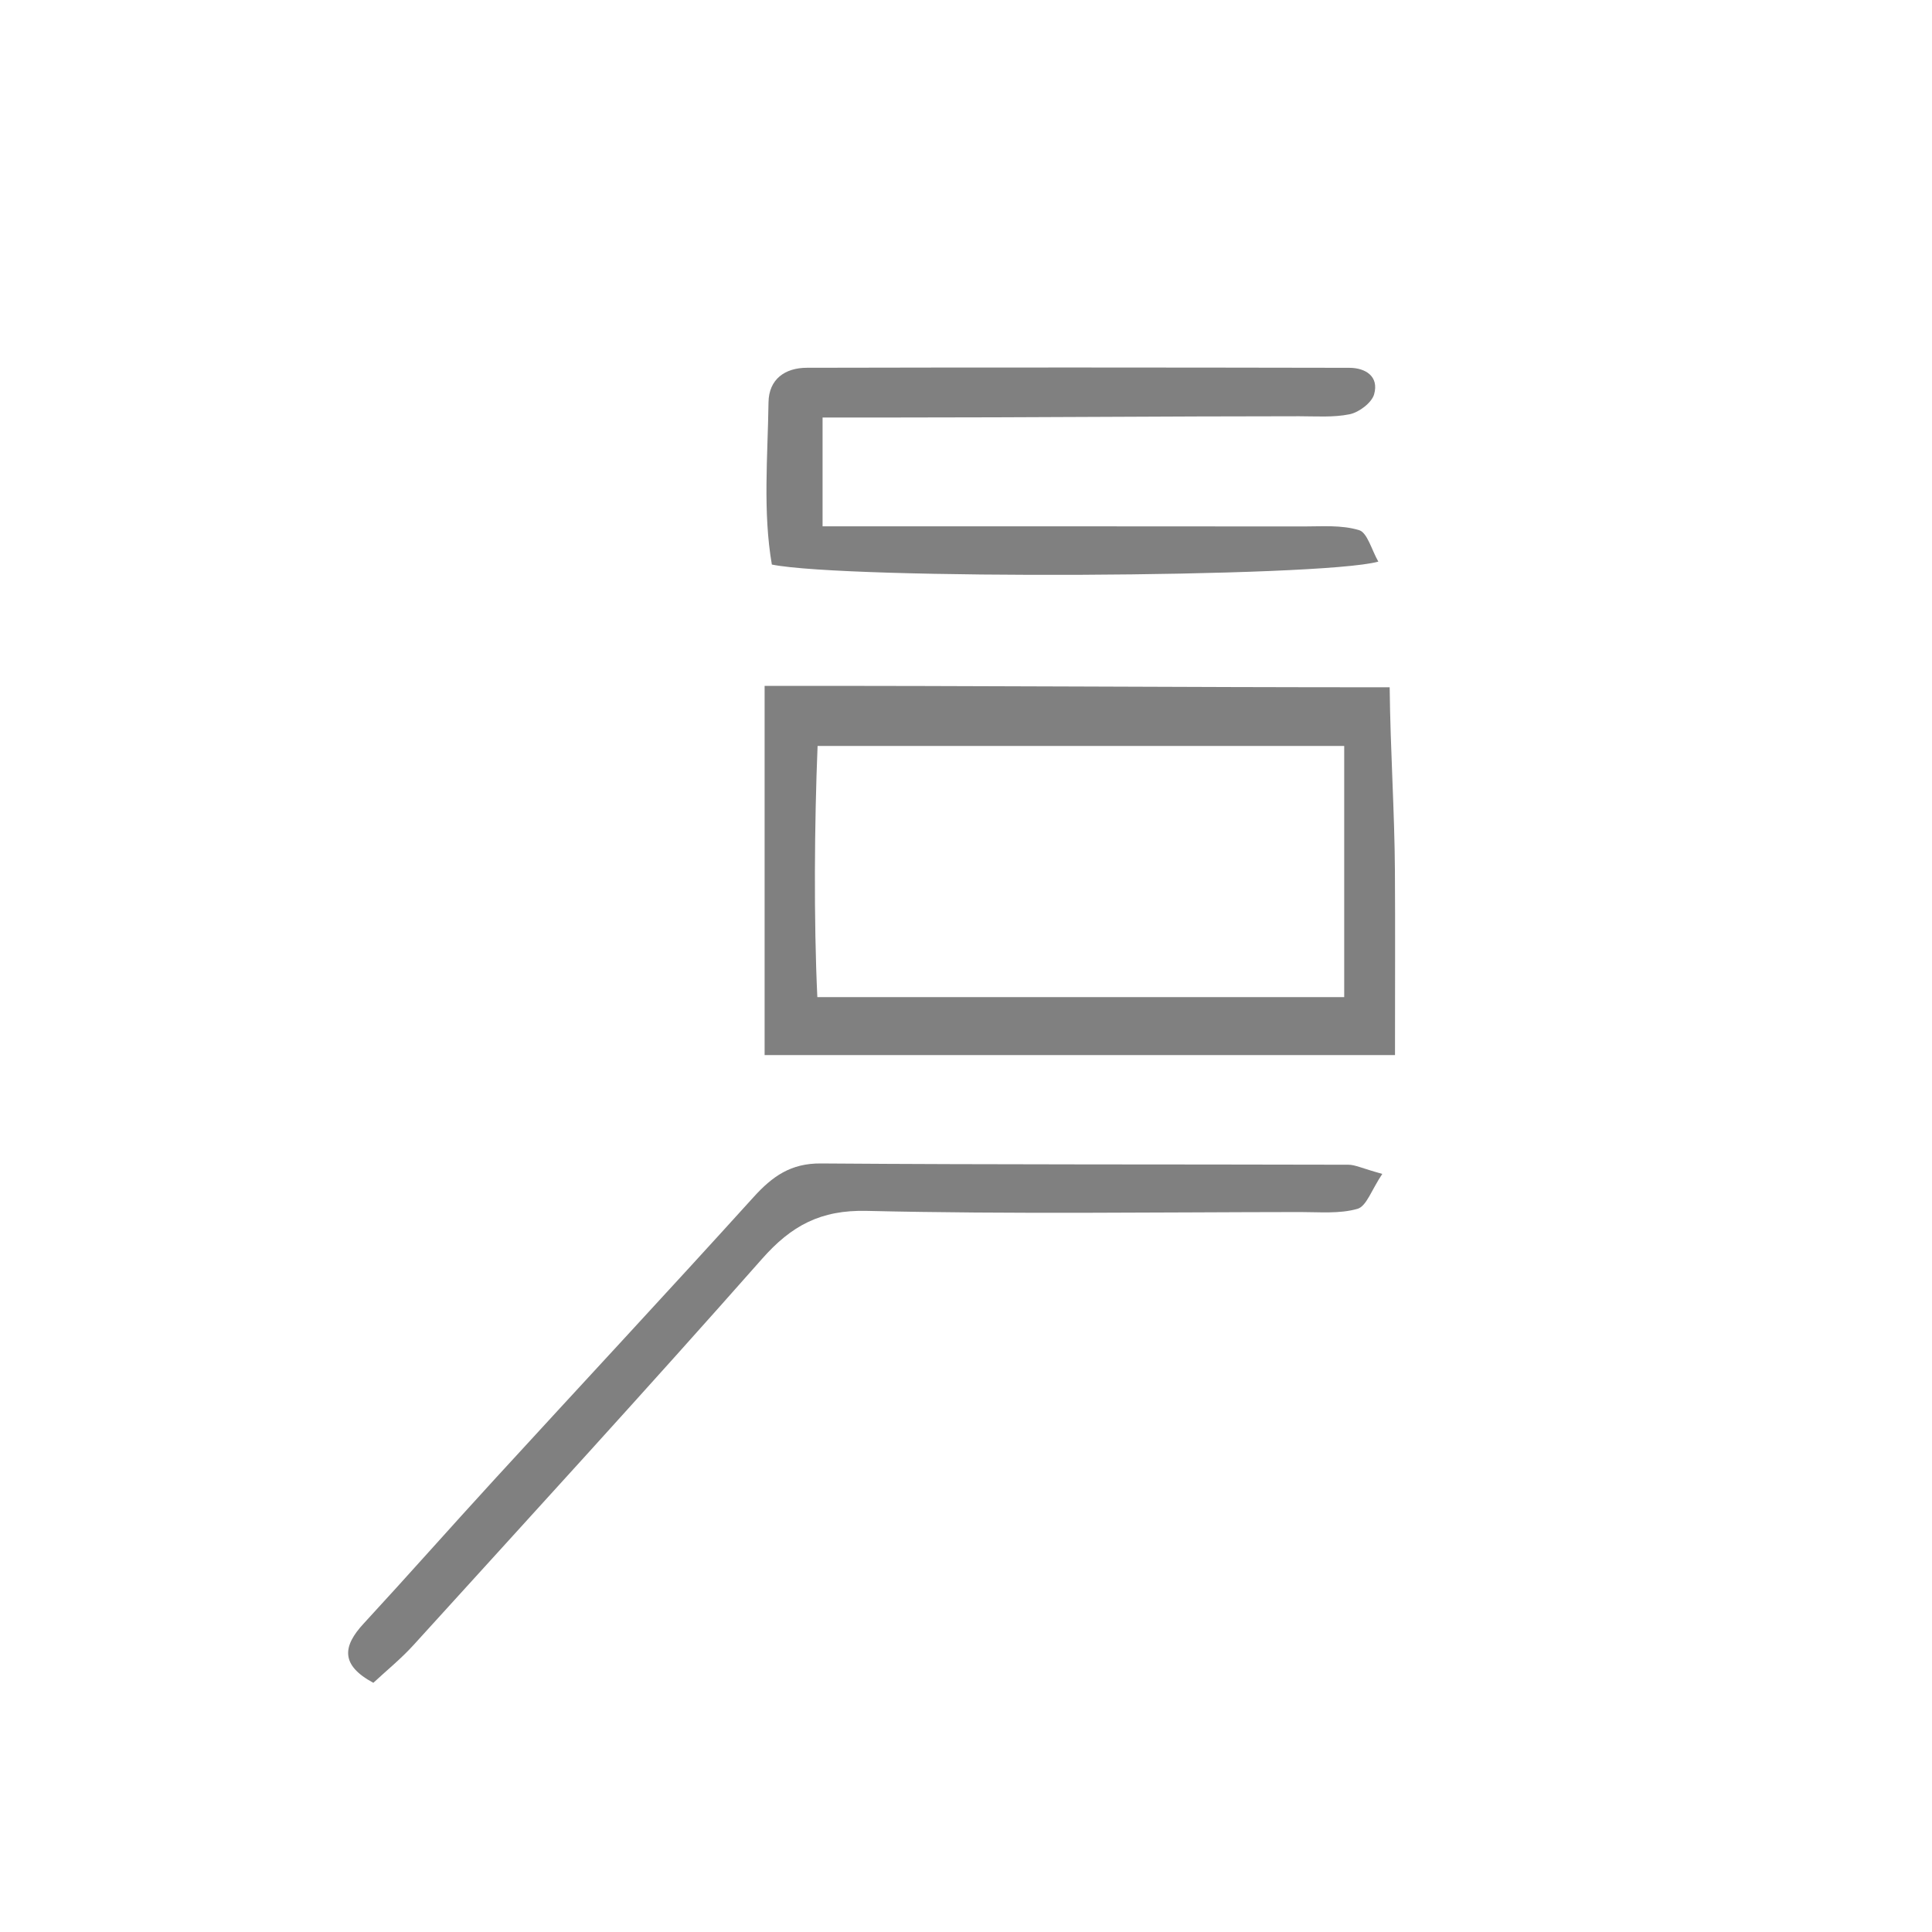
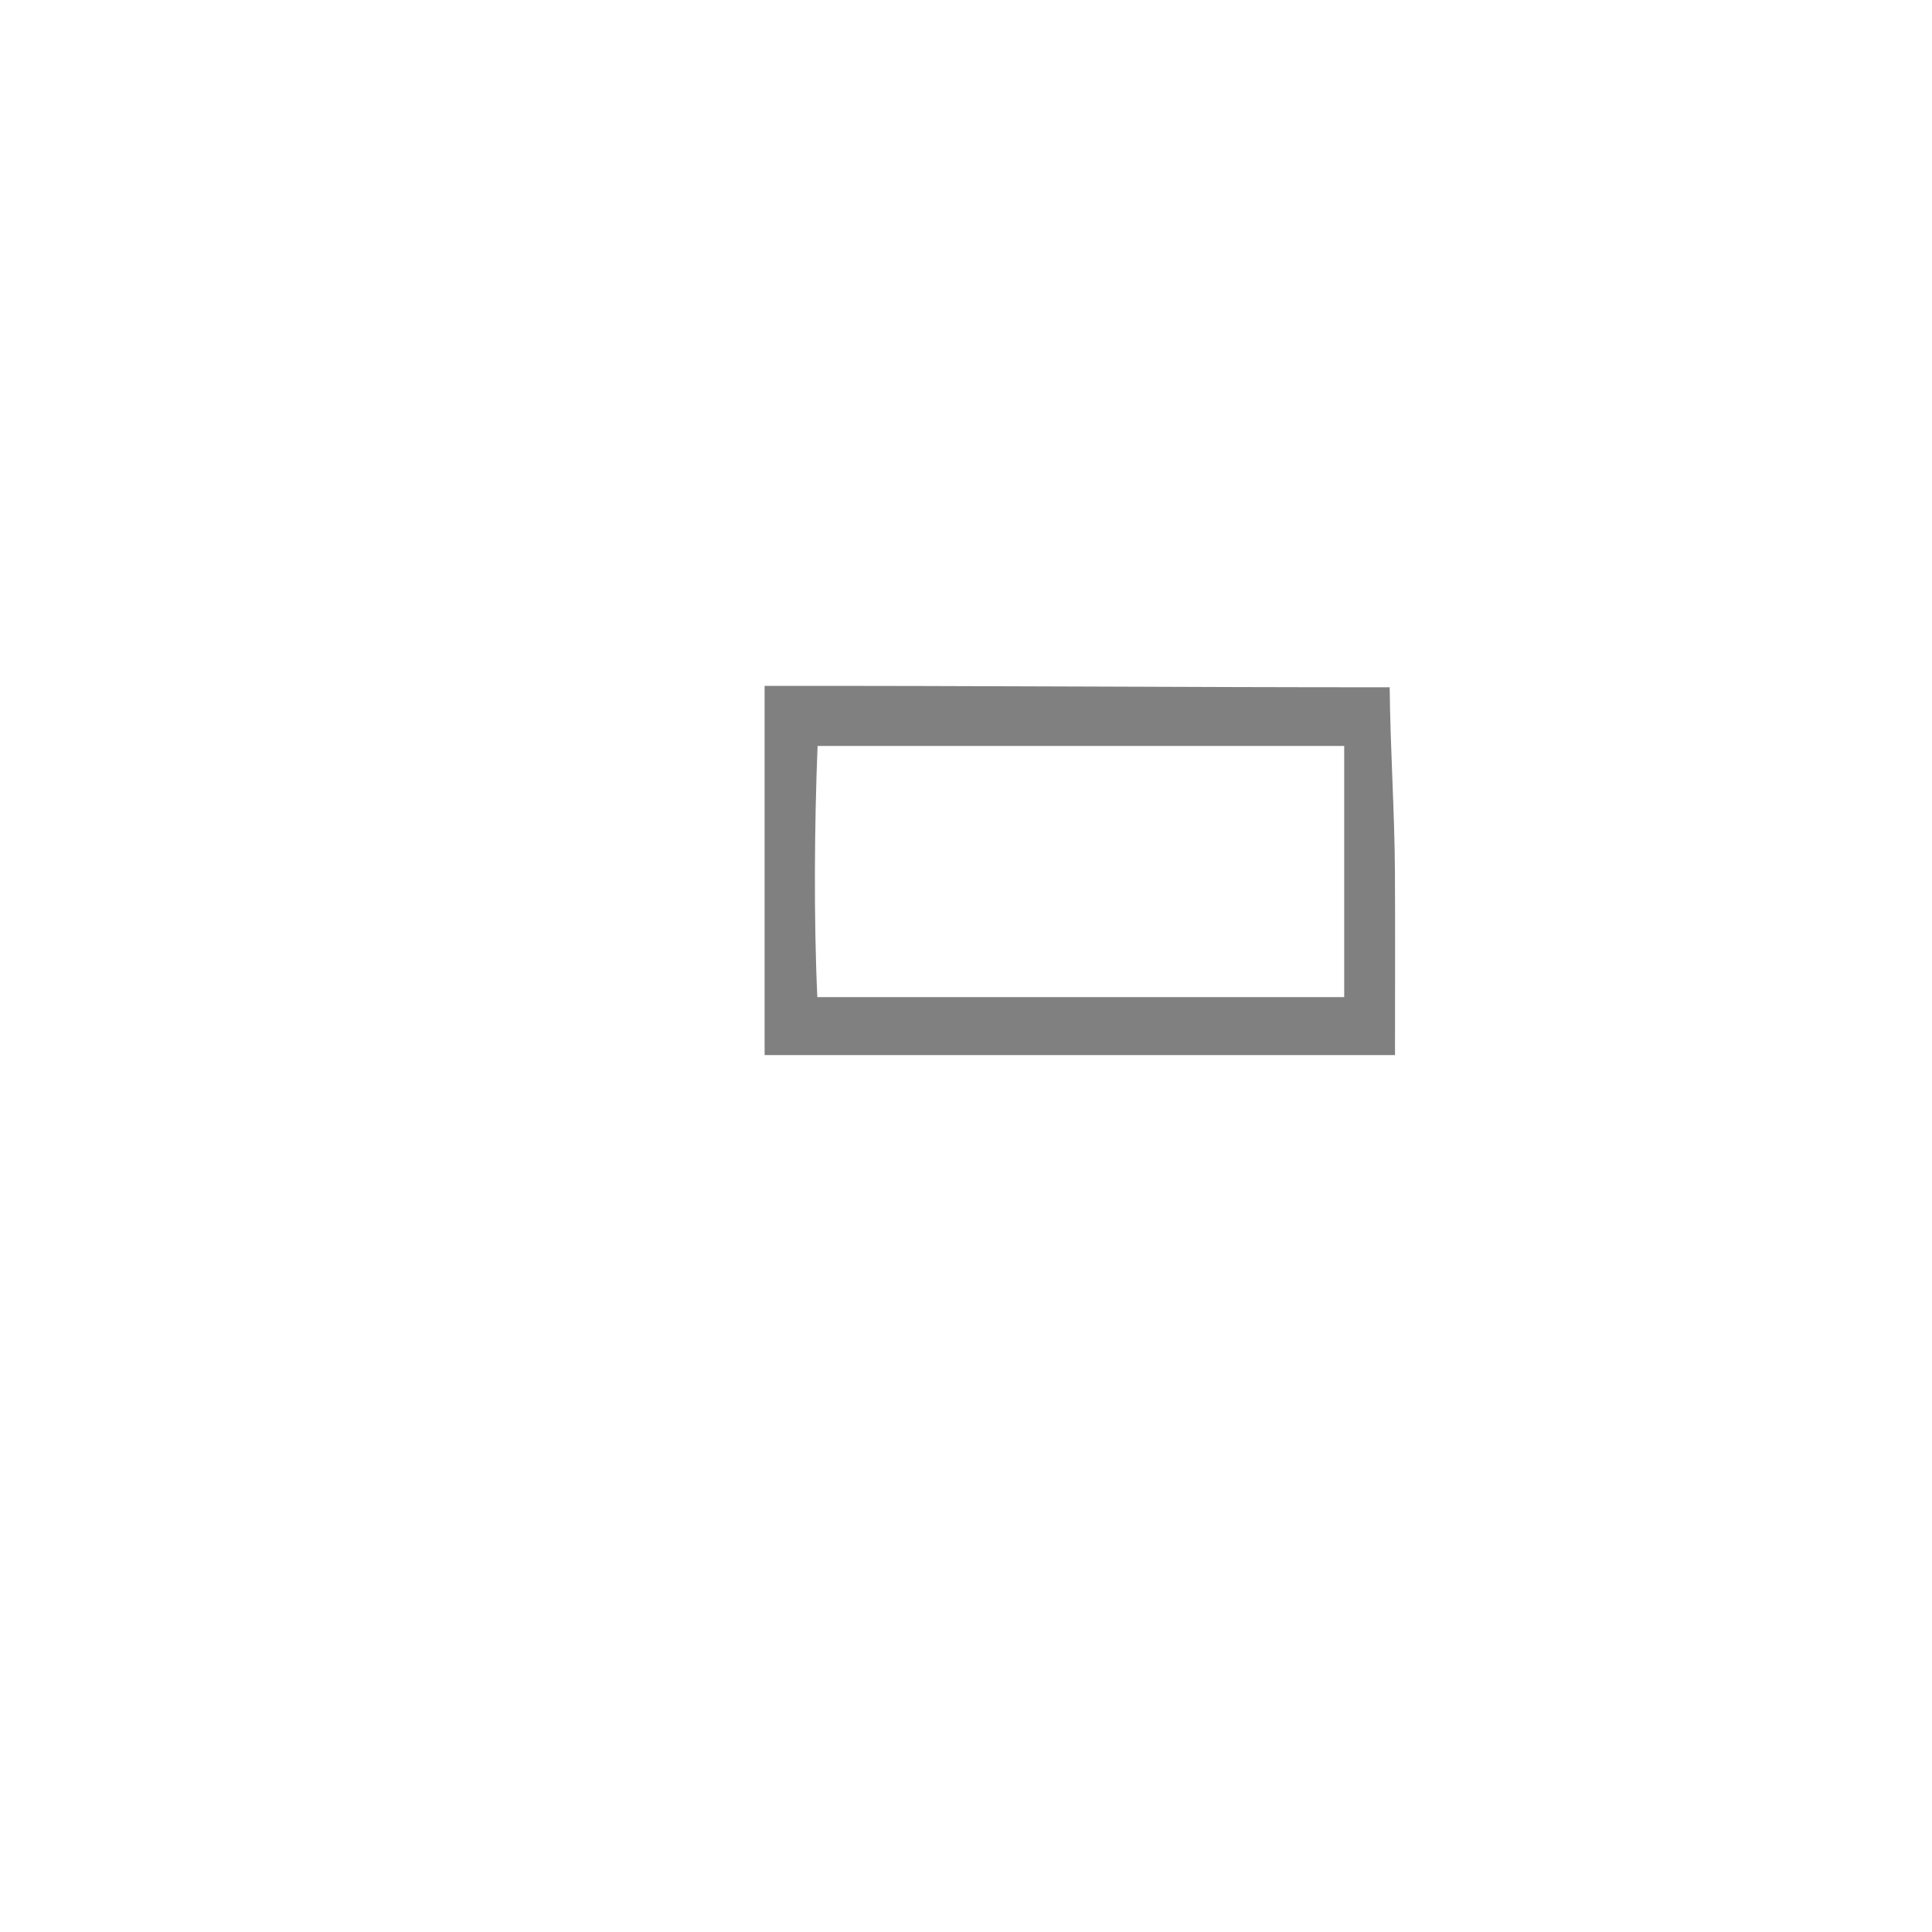
<svg xmlns="http://www.w3.org/2000/svg" xmlns:ns1="http://sodipodi.sourceforge.net/DTD/sodipodi-0.dtd" xmlns:ns2="http://www.inkscape.org/namespaces/inkscape" version="1.1" id="Calque_1" x="0px" y="0px" width="100px" height="100px" viewBox="0 0 100 100" enable-background="new 0 0 100 100" xml:space="preserve" ns1:docname="unideo-37-computer.svg" ns2:version="0.92.1 r15371">
  <defs id="defs13" />
  <ns1:namedview pagecolor="#ffffff" bordercolor="#666666" borderopacity="1" objecttolerance="10" gridtolerance="10" guidetolerance="10" ns2:pageopacity="0" ns2:pageshadow="2" ns2:window-width="640" ns2:window-height="480" id="namedview11" showgrid="false" ns2:zoom="2.36" ns2:cx="50" ns2:cy="50" ns2:window-x="759" ns2:window-y="158" ns2:window-maximized="0" ns2:current-layer="Calque_1" />
  <g id="g8" style="fill:#808080;fill-opacity:1" transform="translate(-0.424,-3.39)">
    <path d="M 72.625,48.472 C 72.607,45.406 72.39,42.26 72.353,38.964 61.369,38.966 51,38.878 40,38.892 40,45.405 40,51 40,58 c 11,0 21.634,0 32.629,0 0,-4 0.014,-6.541 -0.004,-9.528 z M 70,55 c -9,0 -18.007,0 -27.271,0 -0.188,-4 -0.15,-9 0.013,-13 9.154,0 18.258,0 27.258,0 0,4 0,8 0,13 z" id="path2" style="clip-rule:evenodd;fill:#808080;fill-opacity:1;fill-rule:evenodd" ns2:connector-curvature="0" />
-     <path d="M 71.766,32.459 C 71.413,31.845 71.201,30.958 70.764,30.828 69.839,30.554 68.882,30.64 67.888,30.639 59.662,30.63 51,30.633 43,30.633 43,28.503 43,27 43,25 c 1,0 2.478,0 3.705,0 6.988,0 13.977,-0.063 20.965,-0.065 0.874,0 1.771,0.069 2.611,-0.103 0.488,-0.1 1.143,-0.595 1.267,-1.032 0.262,-0.926 -0.441,-1.371 -1.284,-1.372 -9.358,-0.017 -18.718,-0.024 -28.078,-0.002 -1.13,0.002 -1.967,0.59 -1.984,1.789 -0.04,2.827 -0.297,5.672 0.173,8.396 3.867,0.782 28.396,0.683 31.391,-0.152 z" id="path4" style="clip-rule:evenodd;fill:#808080;fill-opacity:1;fill-rule:evenodd" ns2:connector-curvature="0" />
-     <path d="m 42.913,63.61 c -1.558,-0.013 -2.513,0.669 -3.487,1.745 -4.433,4.896 -8.937,9.73 -13.4,14.6 -2.274,2.479 -4.501,5.002 -6.783,7.475 -1.069,1.157 -1.22,2.133 0.505,3.062 0.669,-0.623 1.432,-1.241 2.084,-1.959 6.033,-6.642 12.096,-13.257 18.034,-19.983 1.517,-1.719 3.028,-2.541 5.418,-2.485 7.476,0.176 14.959,0.068 22.439,0.06 0.994,-0.001 2.035,0.1 2.964,-0.166 0.467,-0.134 0.729,-0.983 1.284,-1.808 -1.059,-0.293 -1.407,-0.475 -1.756,-0.475 -9.1,-0.025 -18.201,0.002 -27.302,-0.066 z" id="path6" style="clip-rule:evenodd;fill:#808080;fill-opacity:1;fill-rule:evenodd" ns2:connector-curvature="0" />
  </g>
</svg>